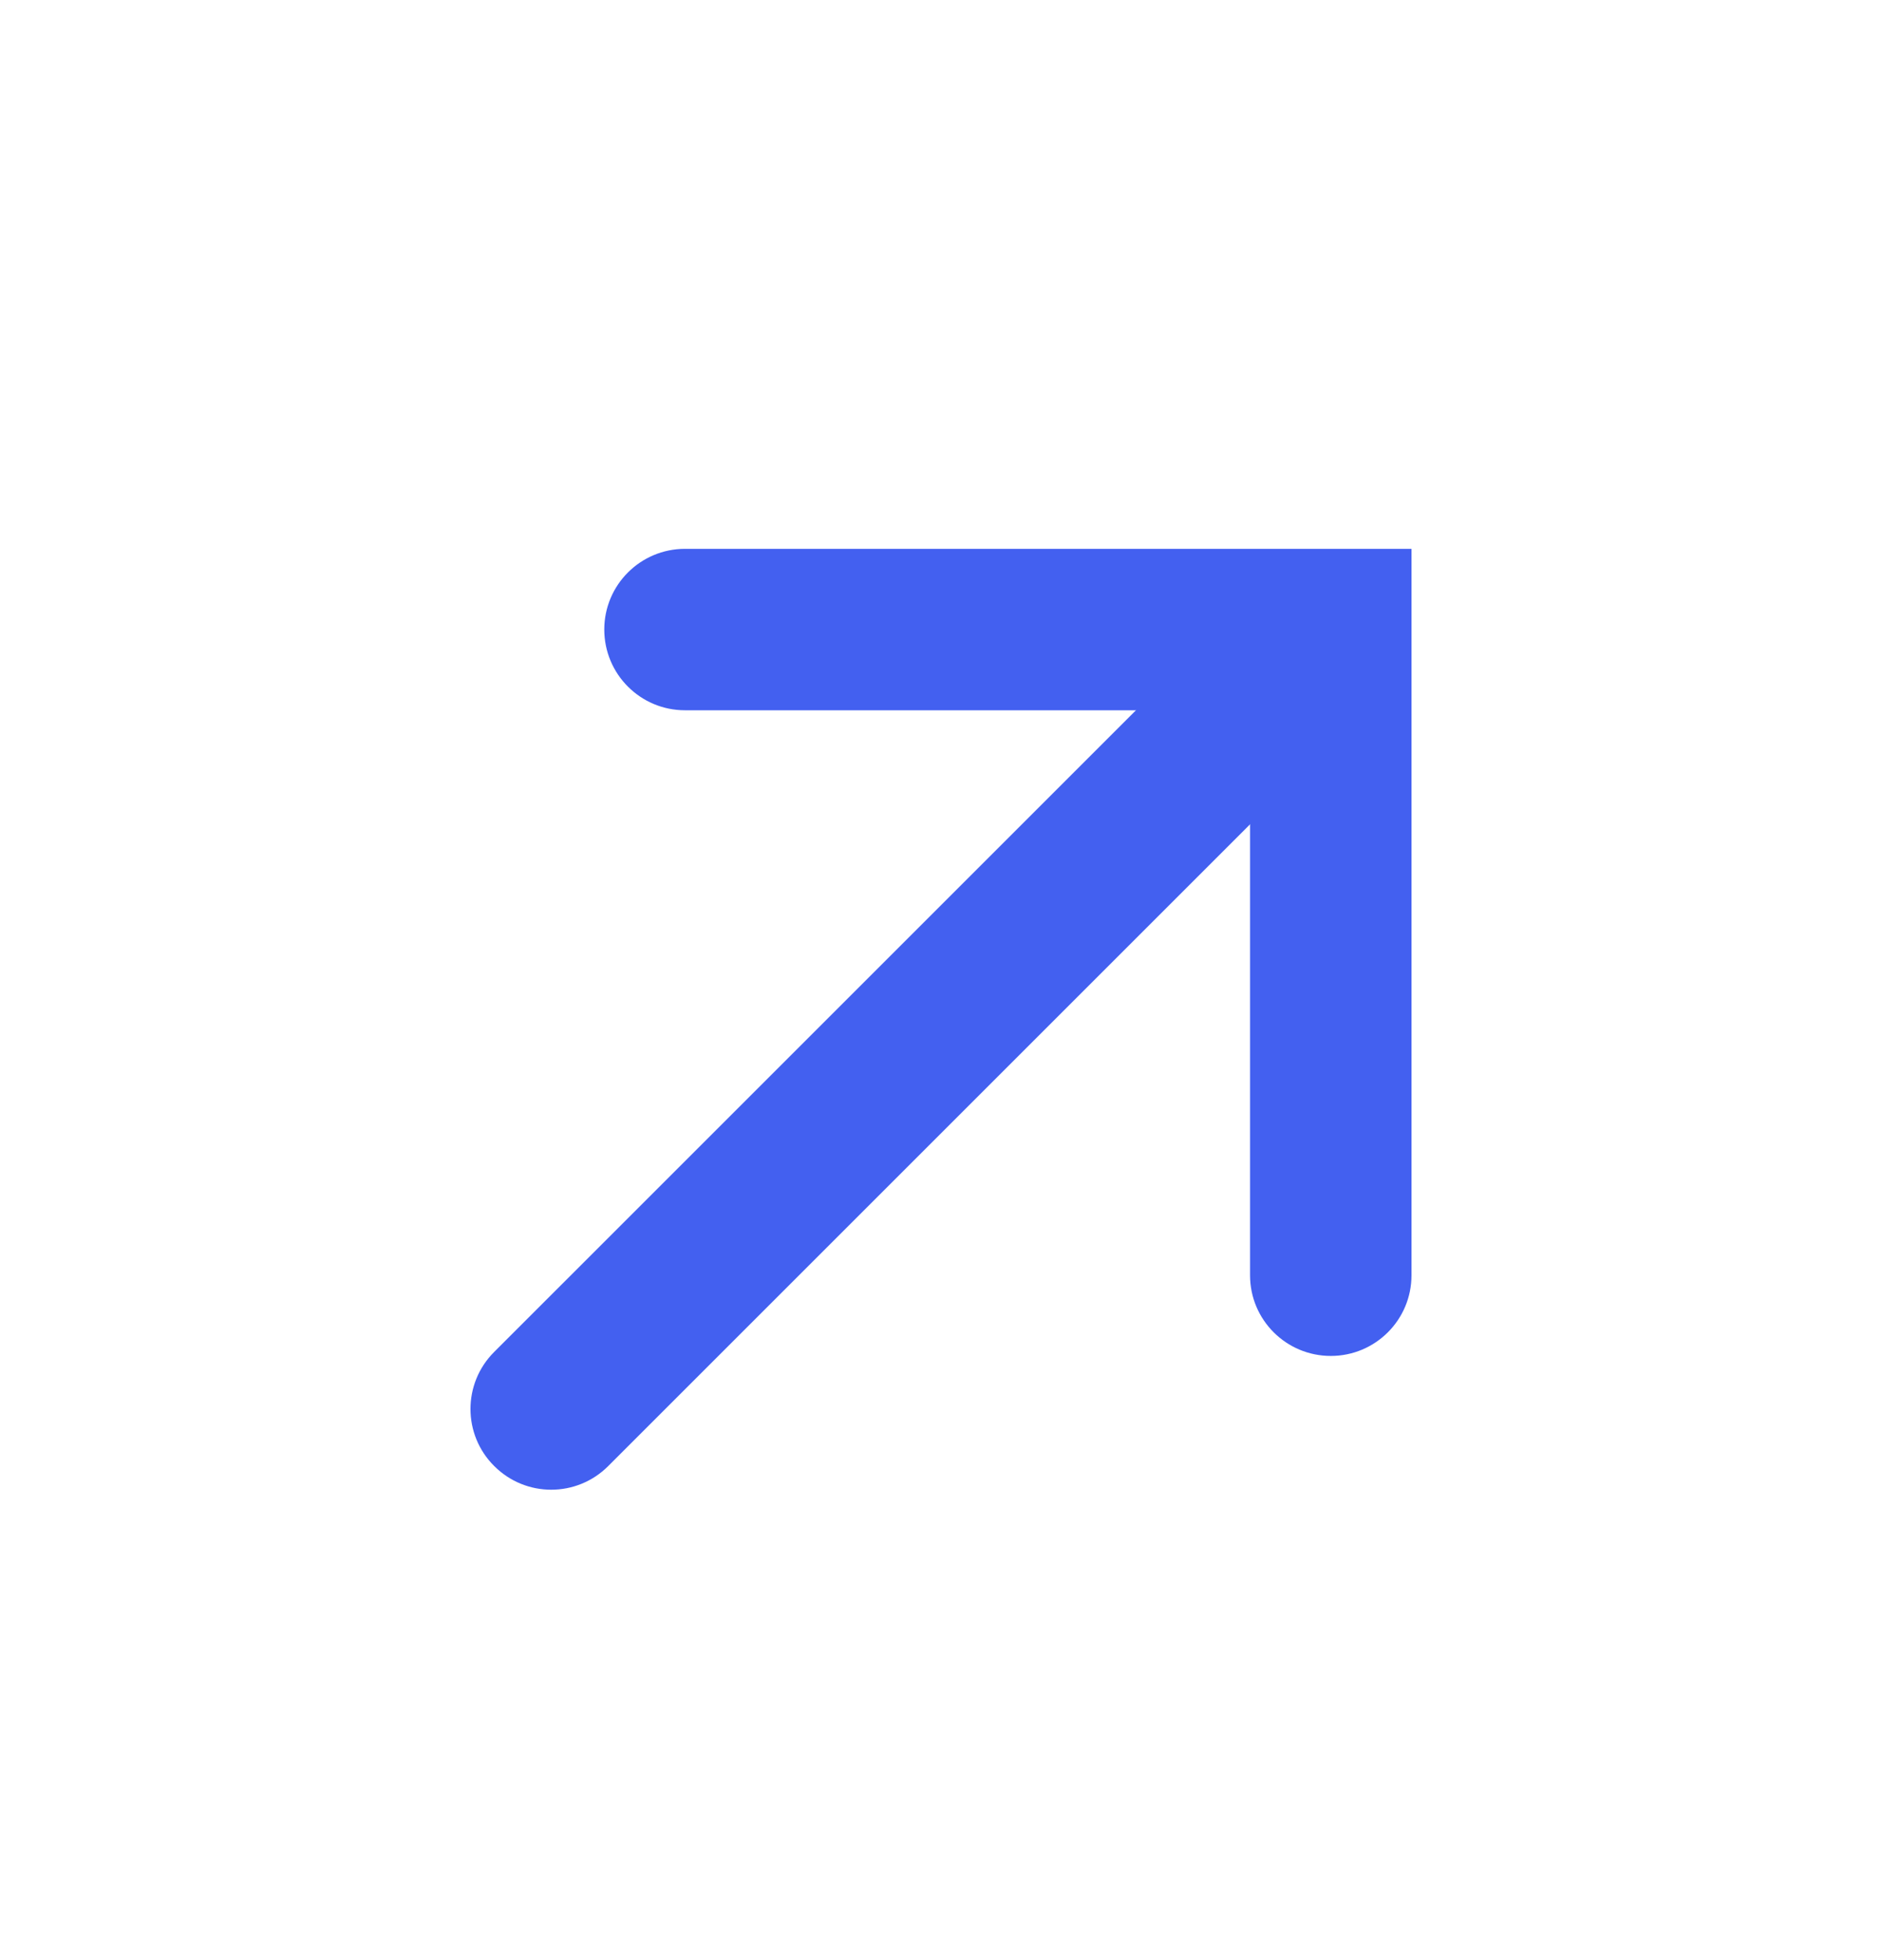
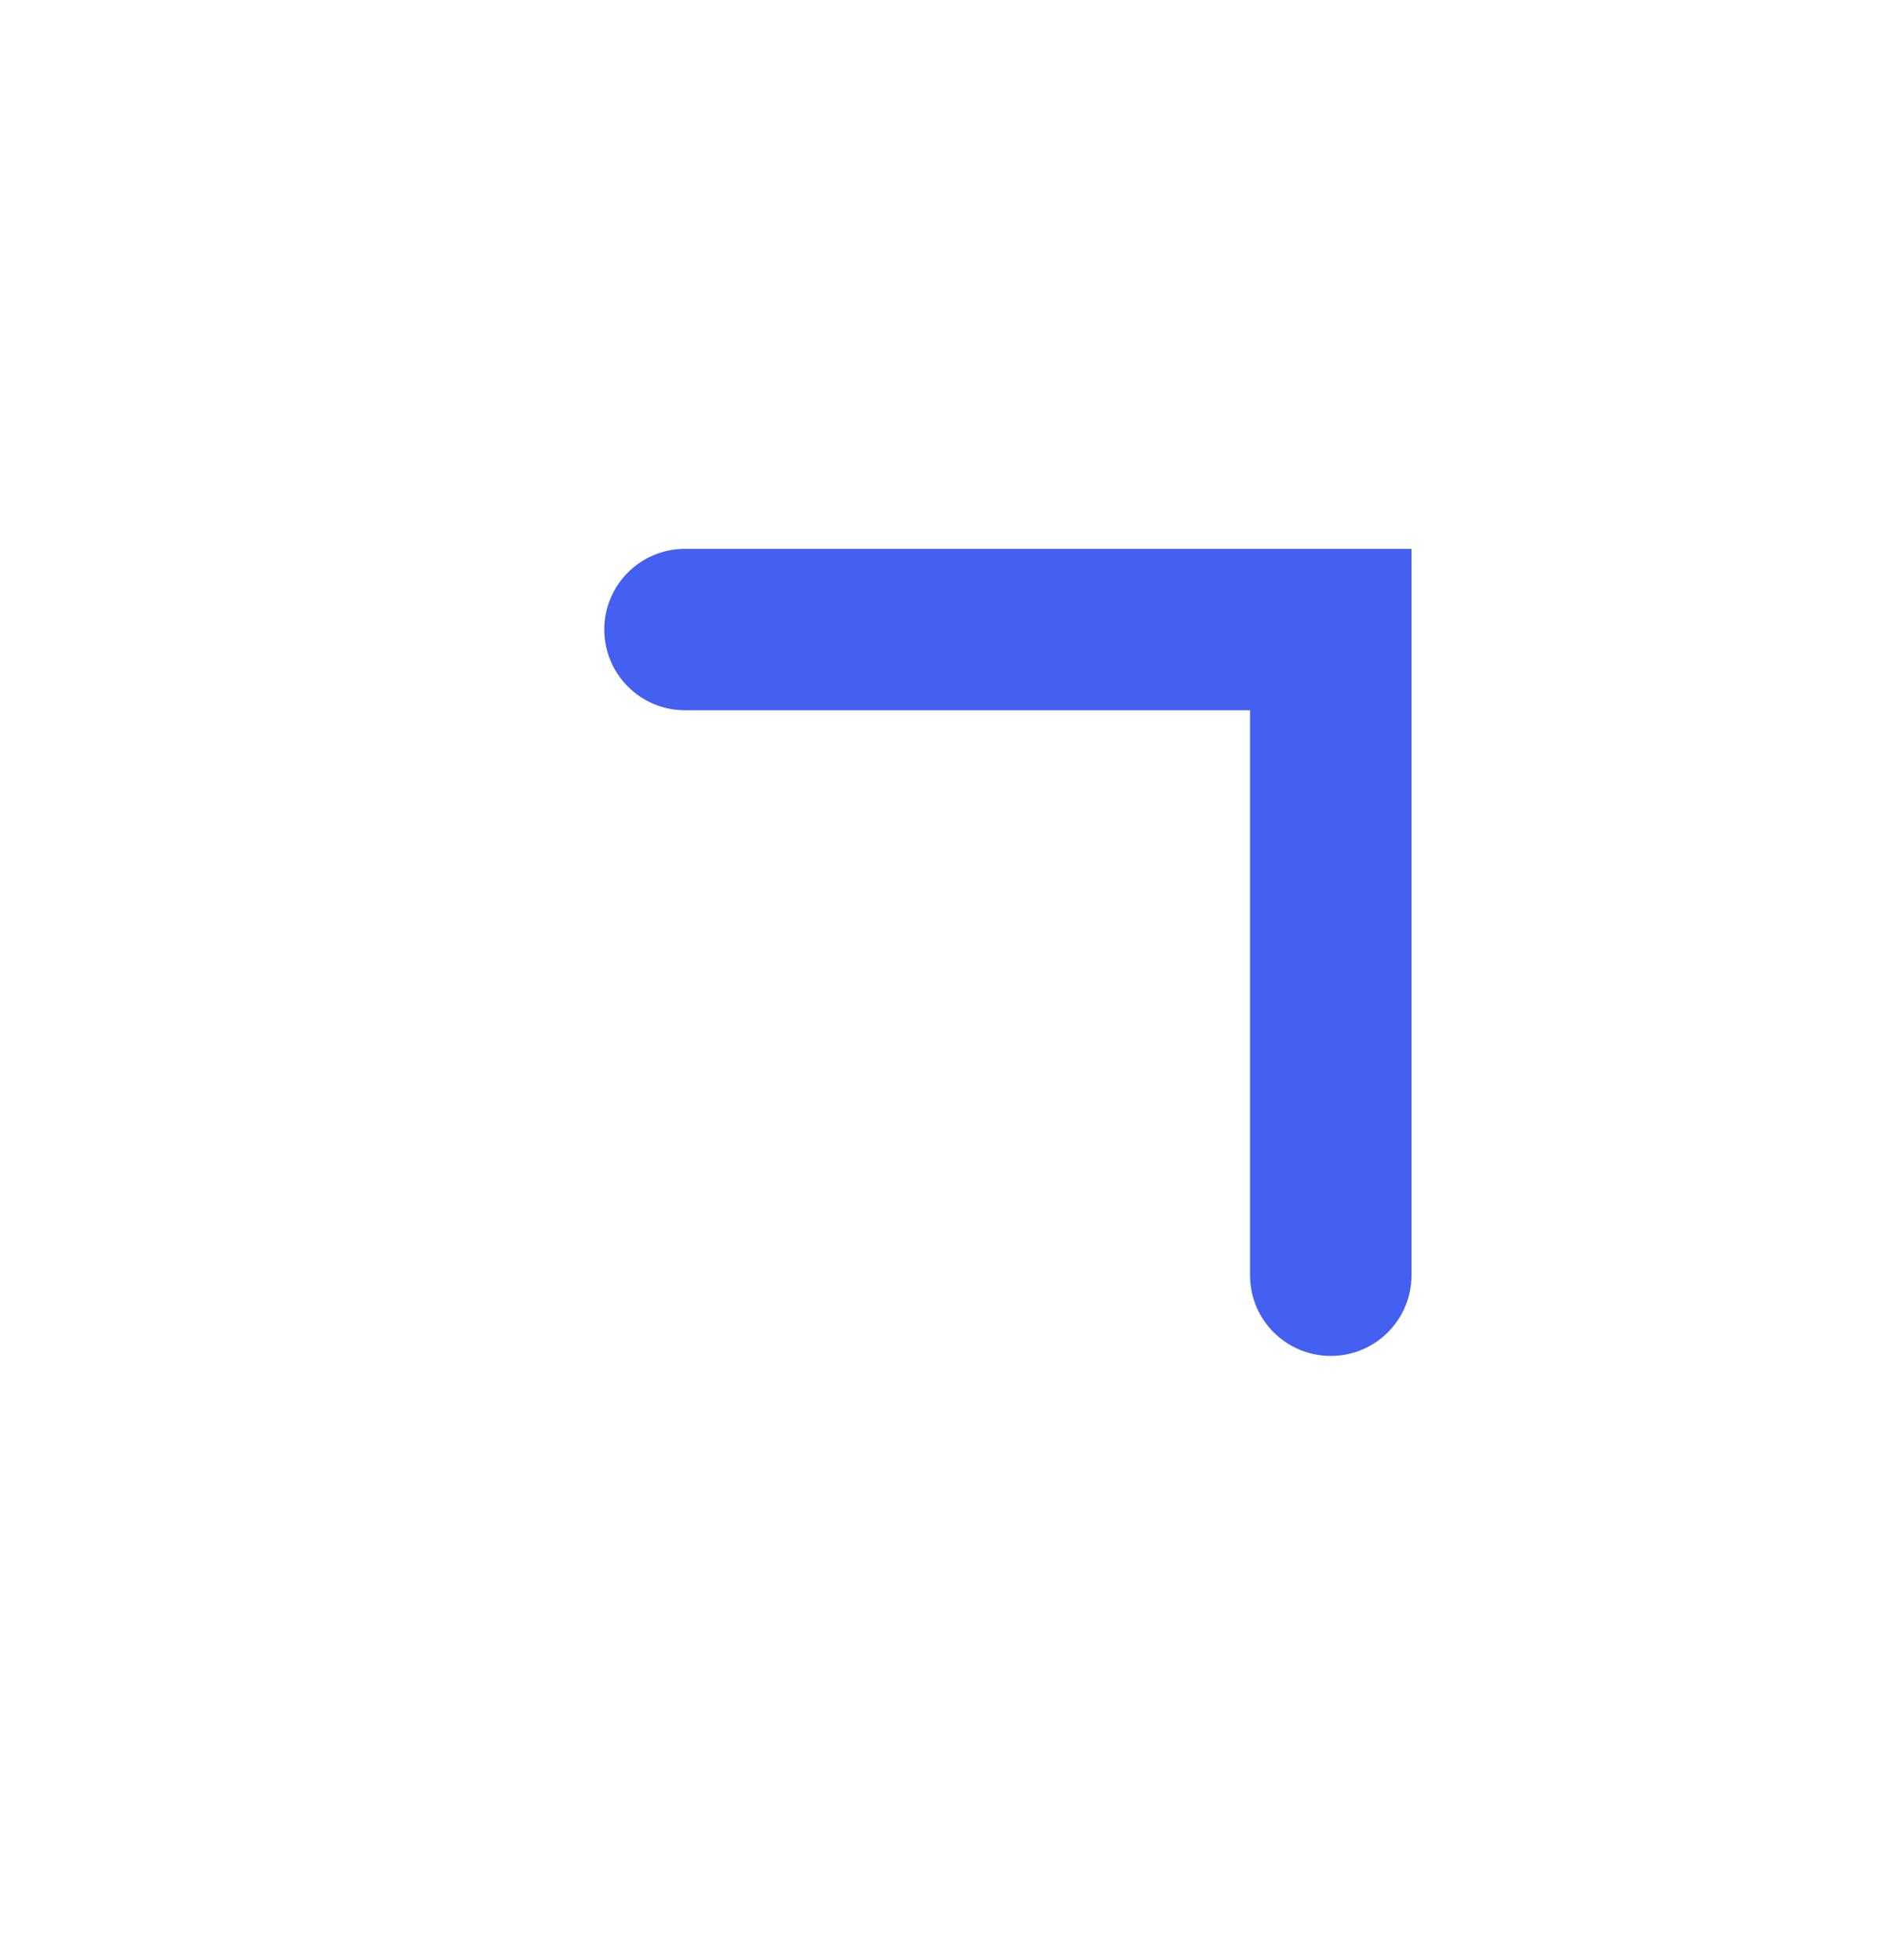
<svg xmlns="http://www.w3.org/2000/svg" width="24" height="25" viewBox="0 0 24 25" fill="none">
  <path fill-rule="evenodd" clip-rule="evenodd" d="M7.706 8.029C7.706 7.461 8.167 7 8.735 7L18 7V16.265C18 16.834 17.539 17.294 16.971 17.294C16.402 17.294 15.941 16.834 15.941 16.265L15.941 9.059L8.735 9.059C8.167 9.059 7.706 8.598 7.706 8.029Z" fill="#4360F0" />
-   <path d="M6.302 18.698C5.899 18.297 5.899 17.645 6.302 17.243L15.037 8.508C15.439 8.106 16.09 8.106 16.492 8.508C16.894 8.91 16.894 9.561 16.492 9.963L7.757 18.698C7.355 19.101 6.704 19.101 6.302 18.698Z" fill="#4360F0" />
</svg>